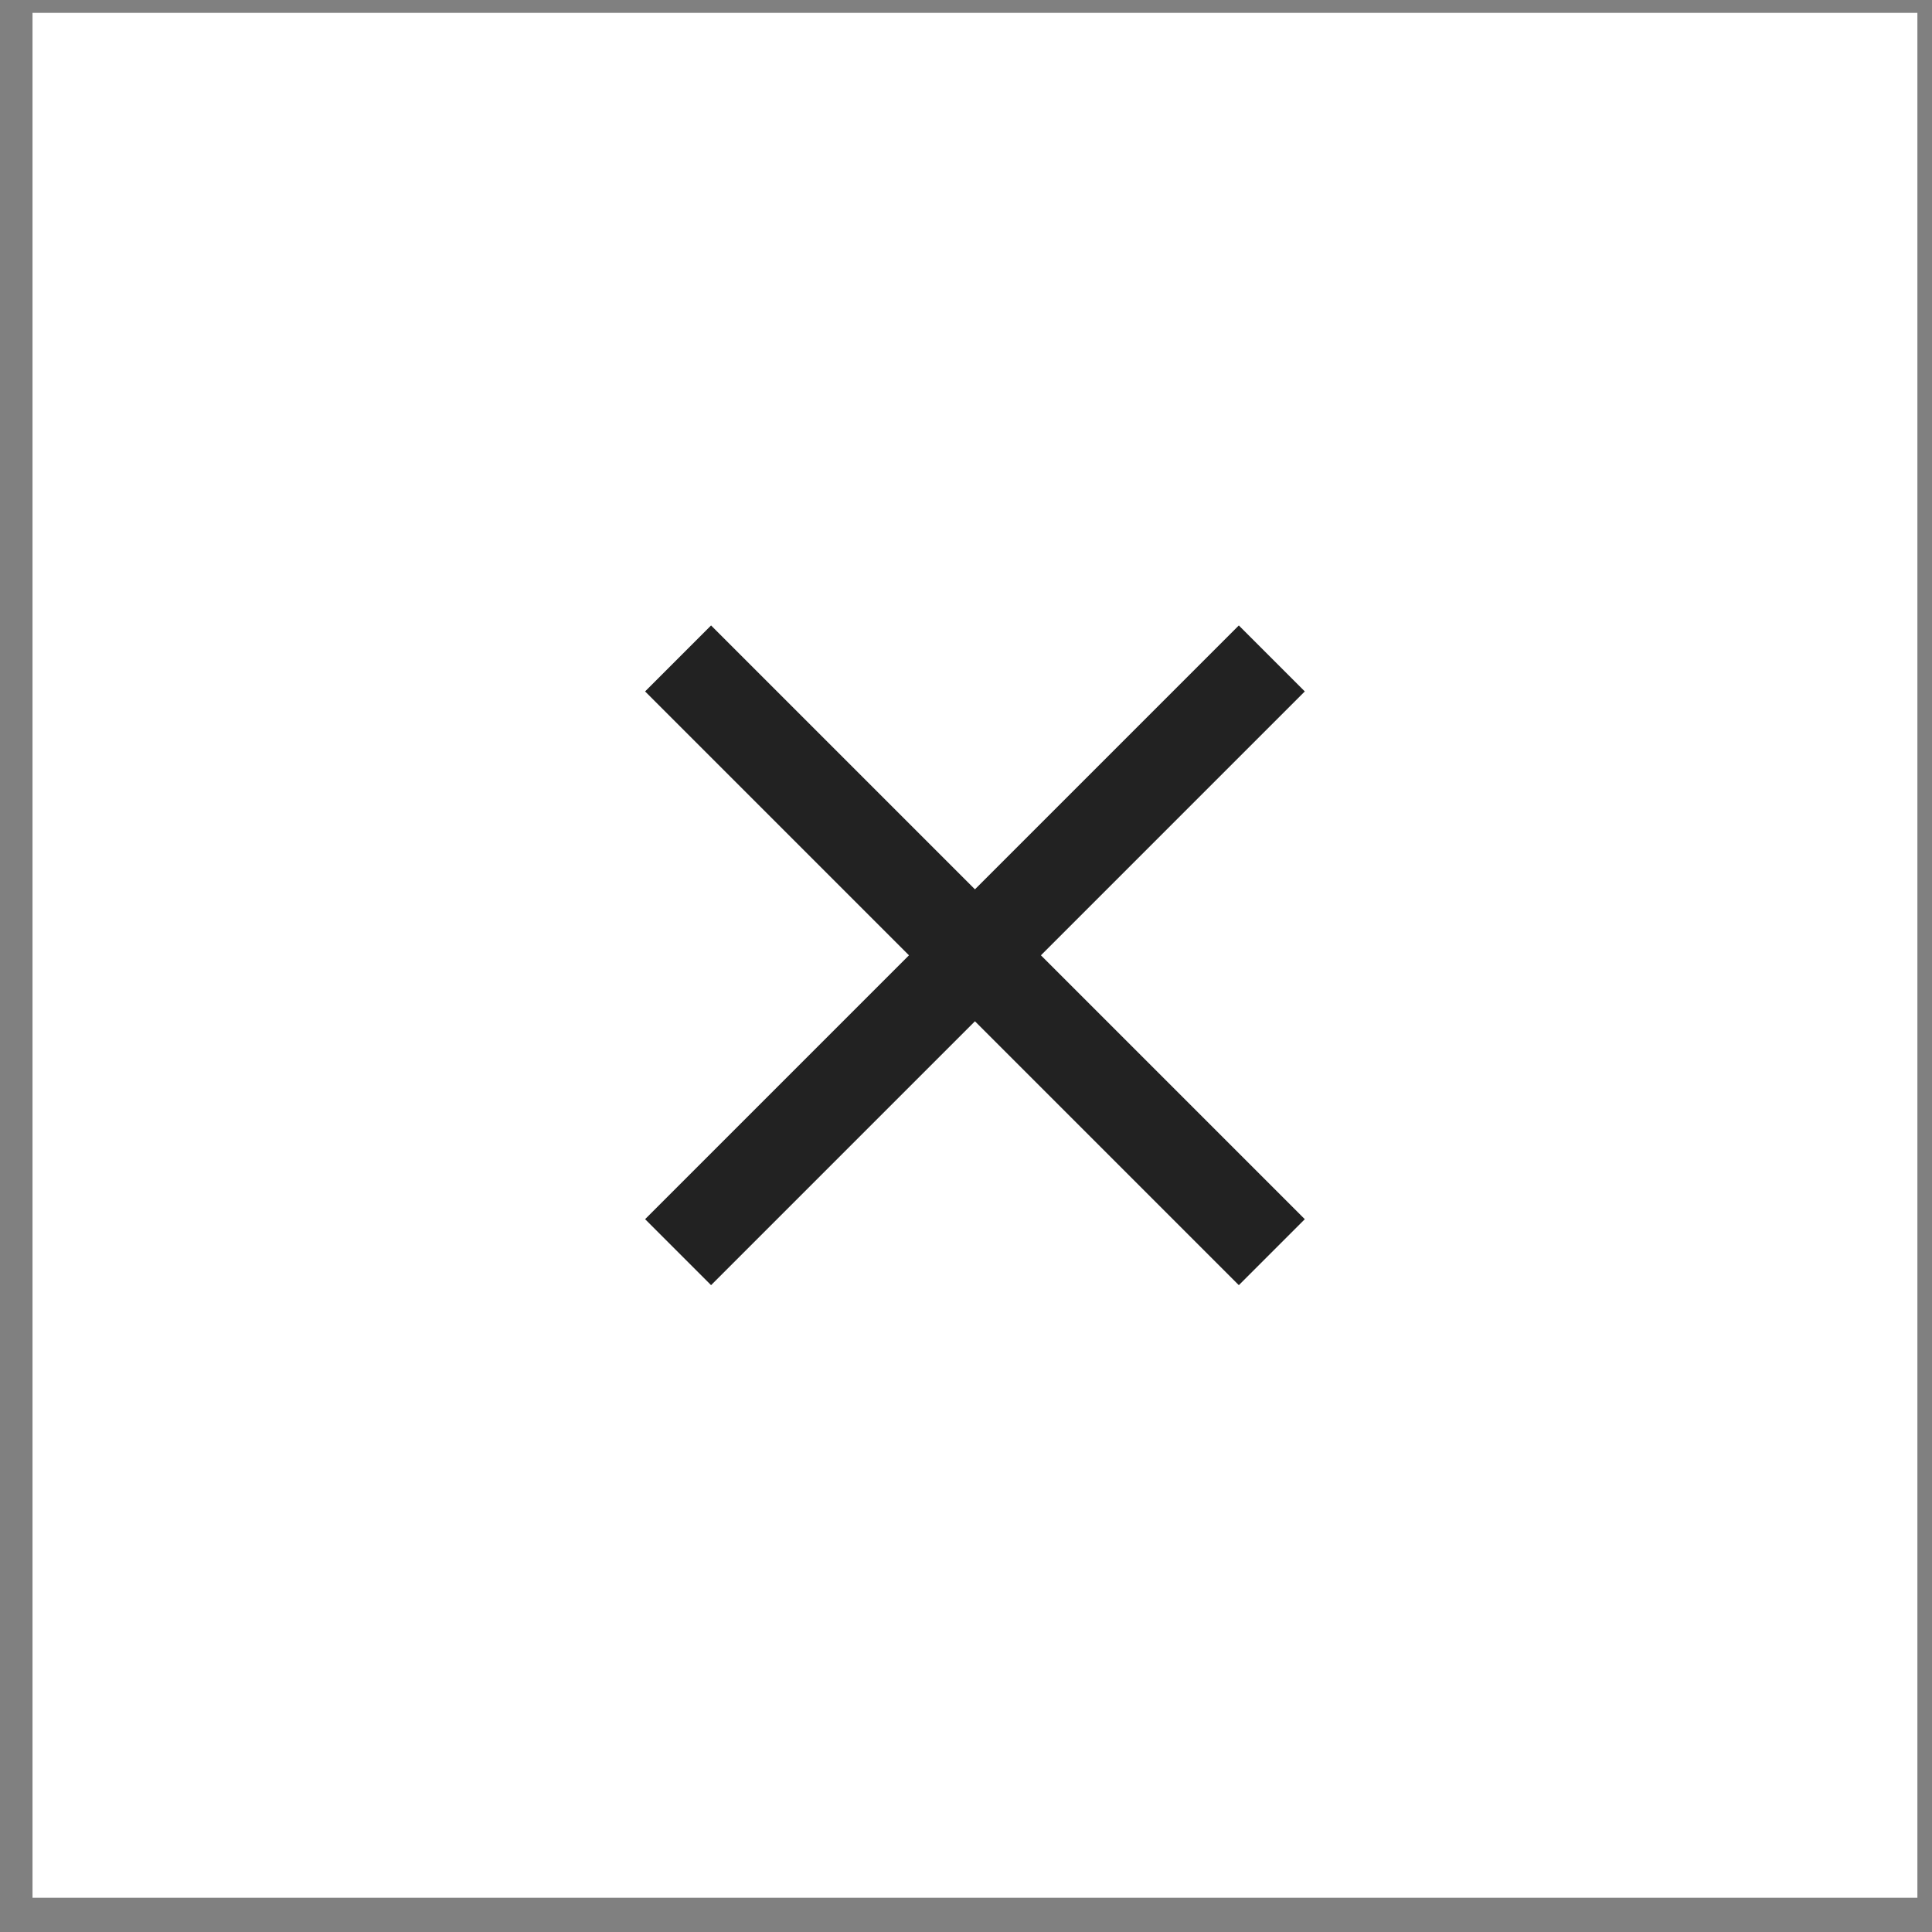
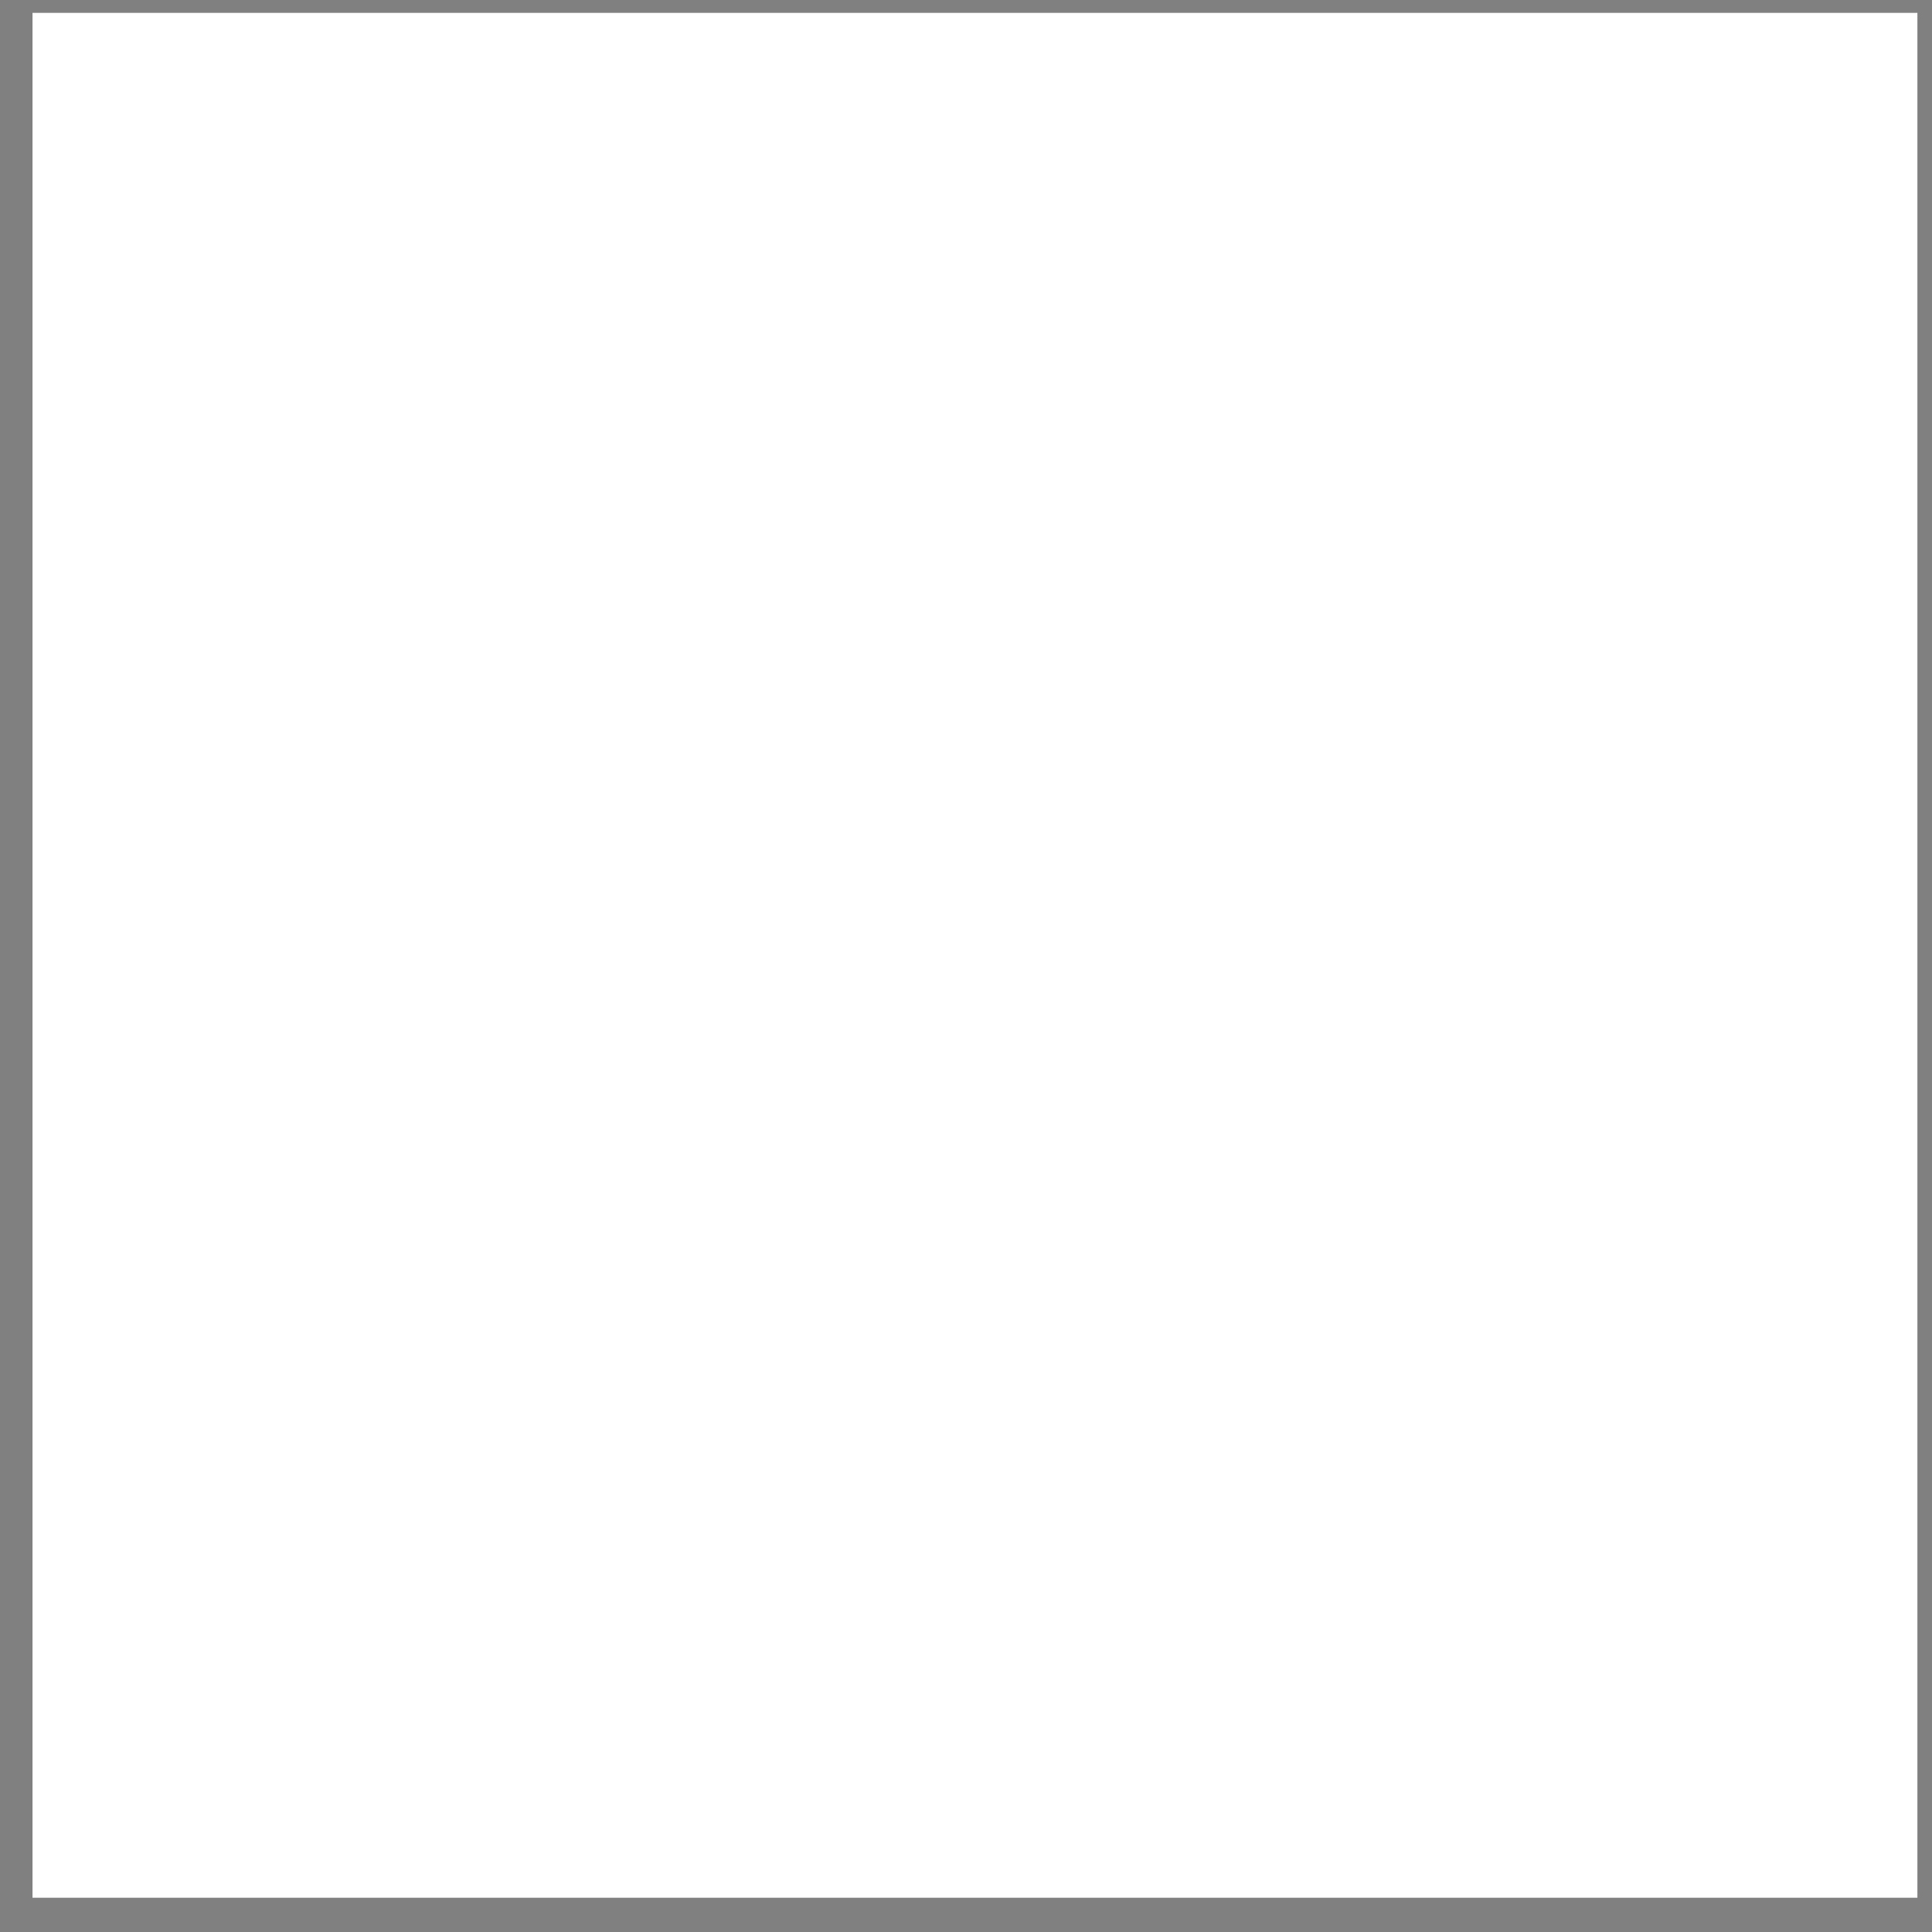
<svg xmlns="http://www.w3.org/2000/svg" width="41" height="41" viewBox="0 0 41 41" fill="none">
  <rect x="0" y="0" width="41" height="41" fill="#808080" stroke="none" />
  <rect width="40" height="40" transform="translate(0.69 0.273)" fill="white" />
  <mask id="mask0_82_1345" style="mask-type:alpha" maskUnits="userSpaceOnUse" x="8" y="8" width="25" height="25">
-     <rect x="8.69" y="8.273" width="24" height="24" fill="#D9D9D9" />
-   </mask>
+     </mask>
  <g mask="url(#mask0_82_1345)">
-     <path d="M15.09 27.273L13.69 25.873L19.29 20.273L13.69 14.673L15.09 13.273L20.69 18.873L26.29 13.273L27.69 14.673L22.09 20.273L27.69 25.873L26.29 27.273L20.69 21.673L15.09 27.273Z" fill="#222222" />
-   </g>
+     </g>
</svg>